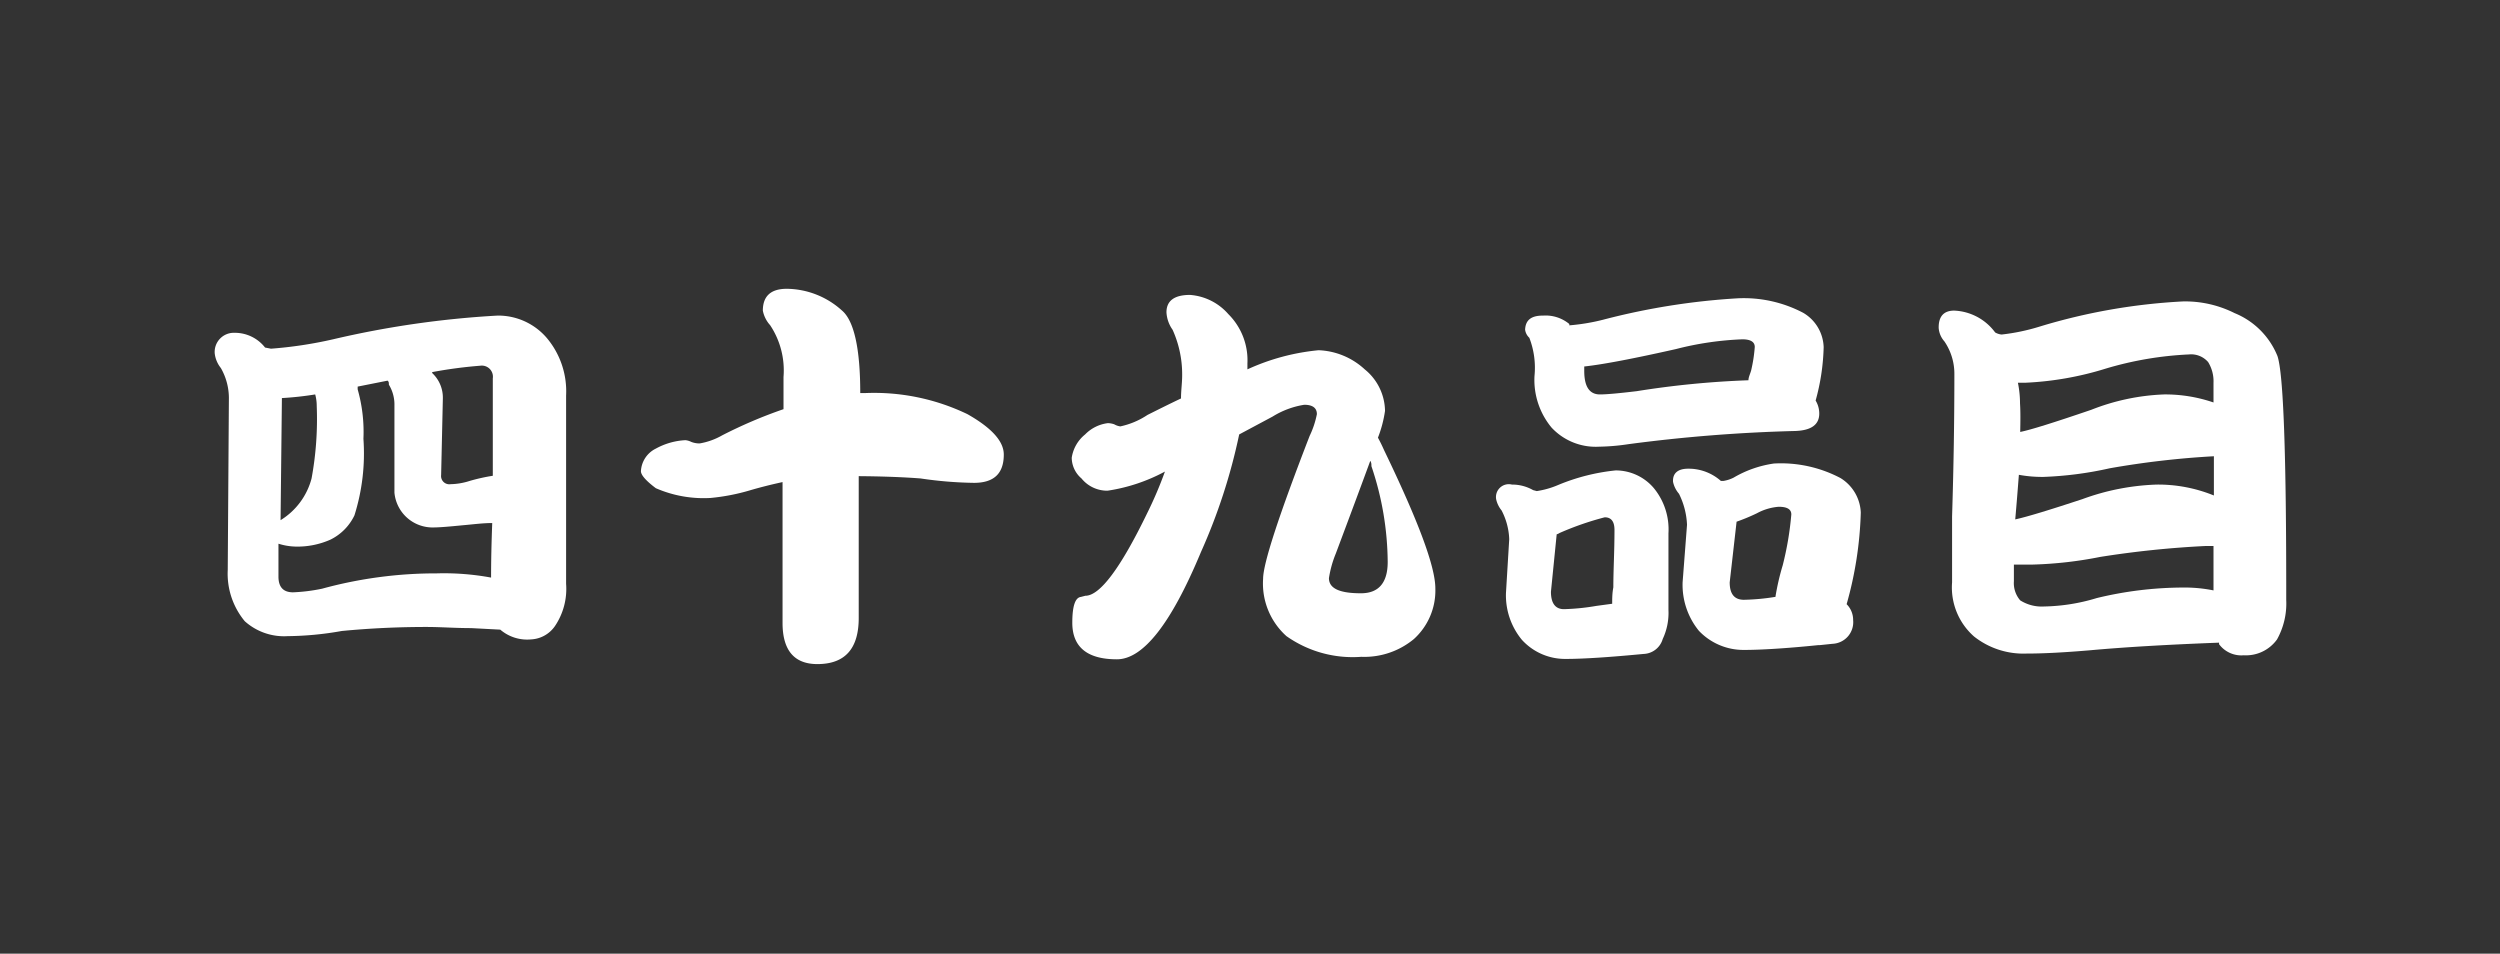
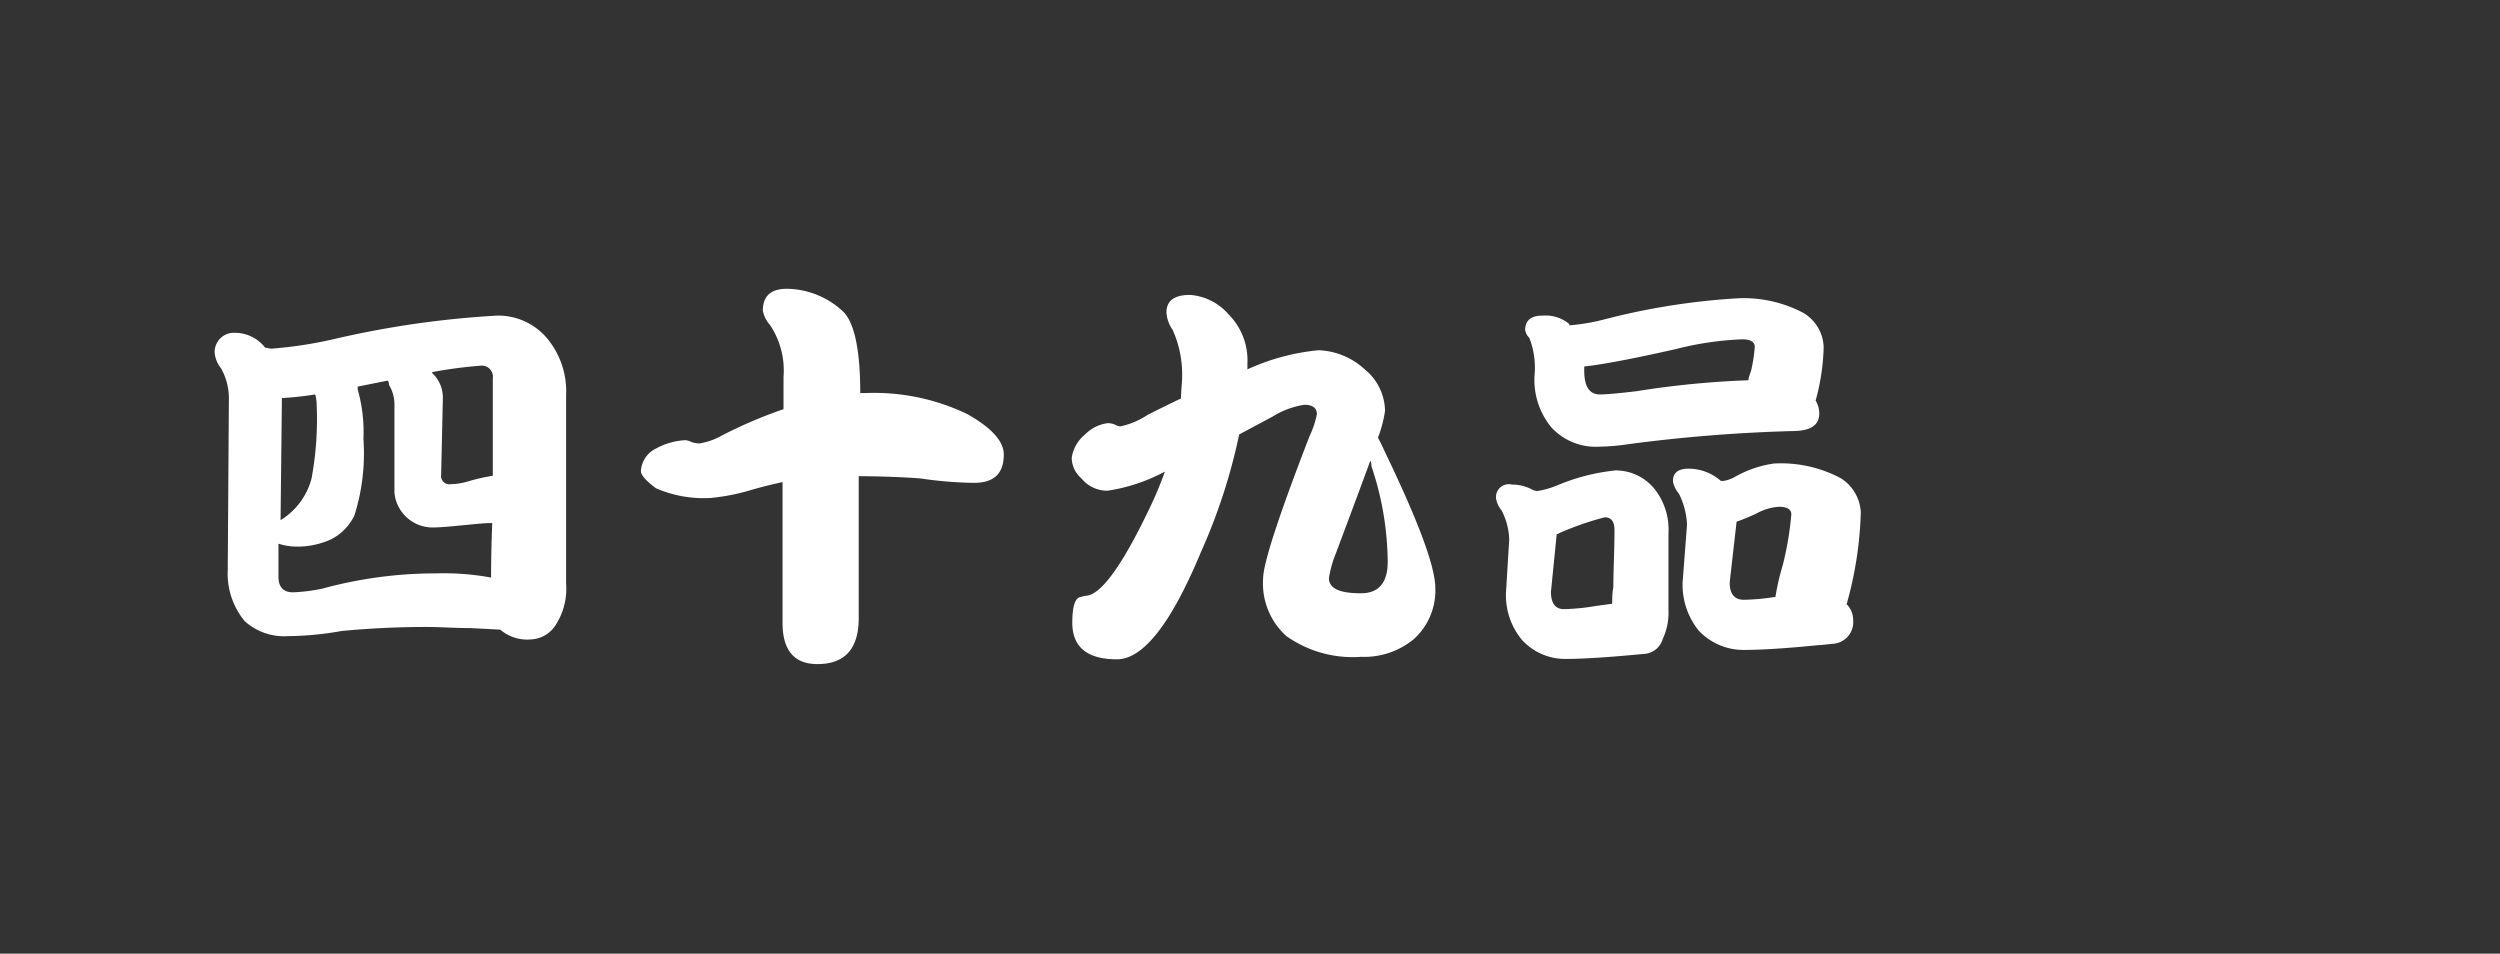
<svg xmlns="http://www.w3.org/2000/svg" viewBox="0 0 130.63 49.83">
  <rect x="0" y="0" width="130.63" height="49.83" fill="#333333" stroke="none" />
  <defs>
    <style>.cls-1{fill:none;}.cls-2{fill:#fff;}</style>
  </defs>
  <title>num_49</title>
  <g id="レイヤー_2" data-name="レイヤー 2">
    <g id="レイヤー_1-2" data-name="レイヤー 1">
-       <rect class="cls-1" width="130.63" height="49.83" />
      <path class="cls-2" d="M12.26,17.39a2,2,0,0,1,1.59.77l.31.06a21.88,21.88,0,0,0,3.24-.49A49.79,49.79,0,0,1,26,16.49a3.34,3.34,0,0,1,2.58,1.18,4.33,4.33,0,0,1,1,3v9.83A3.48,3.48,0,0,1,29,32.71a1.61,1.61,0,0,1-1.25.7,2.16,2.16,0,0,1-1.61-.51l-1.52-.08c-.84,0-1.62-.06-2.32-.06q-2.25,0-4.44.21a16.79,16.79,0,0,1-2.83.27,3.07,3.07,0,0,1-2.24-.78,3.89,3.89,0,0,1-.89-2.68l.06-9a3.17,3.17,0,0,0-.42-1.55,1.49,1.49,0,0,1-.32-.76A1,1,0,0,1,12.26,17.39Zm13.4,12.79q0-1.28.06-2.85c-.49,0-1,.07-1.58.12-.71.07-1.2.11-1.48.11a2,2,0,0,1-2.05-1.82c0-.29,0-.88,0-1.75s0-1.86,0-2.79a2,2,0,0,0-.29-1.1c0-.09,0-.16-.07-.21l-1.56.31a1.55,1.55,0,0,0,0,.15,8.13,8.13,0,0,1,.3,2.58,10.78,10.78,0,0,1-.47,4,2.72,2.72,0,0,1-1.26,1.27,4.25,4.25,0,0,1-1.82.36,3.24,3.24,0,0,1-.89-.15l0,1.72c0,.54.25.82.76.82a9.1,9.1,0,0,0,1.52-.19,22.55,22.55,0,0,1,6-.8A13.45,13.45,0,0,1,25.66,30.18Zm-11-3A3.64,3.64,0,0,0,16.28,25a17.13,17.13,0,0,0,.27-3.78,2.31,2.31,0,0,0-.08-.61,16.76,16.76,0,0,1-1.74.19Zm7.91-7.7a1.76,1.76,0,0,1,.57,1.34l-.09,4a.43.43,0,0,0,.49.48,3.48,3.48,0,0,0,1-.17,9.7,9.7,0,0,1,1.21-.27c0-1.59,0-3.29,0-5.09a.58.58,0,0,0-.66-.66A23.34,23.34,0,0,0,22.6,19.44Z" />
      <path class="cls-2" d="M35.82,23a.91.91,0,0,1,.3.09,1.17,1.17,0,0,0,.44.08,3.56,3.56,0,0,0,1.17-.42,24.47,24.47,0,0,1,3.21-1.37V19.7a4.27,4.27,0,0,0-.7-2.71,1.57,1.57,0,0,1-.38-.76c0-.76.42-1.14,1.25-1.14A4.36,4.36,0,0,1,44,16.23c.63.54.95,2,.95,4.31h.23a11.24,11.24,0,0,1,5.37,1.1c1.27.72,1.9,1.42,1.9,2.11,0,1-.52,1.48-1.56,1.48A20.74,20.74,0,0,1,48.1,25c-.9-.07-2-.11-3.23-.12l0,7.41c0,1.61-.72,2.41-2.16,2.41-1.21,0-1.82-.72-1.82-2.15l0-7.36c-.55.12-1.12.26-1.7.43a10.72,10.72,0,0,1-2.07.4,6.25,6.25,0,0,1-2.85-.51c-.52-.39-.78-.69-.78-.89a1.39,1.39,0,0,1,.78-1.18A3.57,3.57,0,0,1,35.82,23Z" />
      <path class="cls-2" d="M57.89,22.11a1.1,1.1,0,0,1,.33.06.85.85,0,0,0,.32.11,4.11,4.11,0,0,0,1.42-.6c.62-.31,1.2-.6,1.75-.86,0-.41.06-.81.06-1.19a5.66,5.66,0,0,0-.5-2.4,1.73,1.73,0,0,1-.32-.91c0-.61.42-.91,1.23-.91a2.94,2.94,0,0,1,2,1,3.4,3.4,0,0,1,1,2.58v.31a11.49,11.49,0,0,1,3.72-1,3.76,3.76,0,0,1,2.41,1,2.84,2.84,0,0,1,1.06,2.17A6.3,6.3,0,0,1,72,22.87c.1.18.21.4.32.65C74.09,27.19,75,29.59,75,30.75a3.42,3.42,0,0,1-1.12,2.64,4.05,4.05,0,0,1-2.75.93,6,6,0,0,1-3.91-1.08,3.69,3.69,0,0,1-1.22-3q0-1.18,2.43-7.46a4.73,4.73,0,0,0,.38-1.14c0-.32-.22-.49-.66-.49a4.46,4.46,0,0,0-1.66.62l-1.74.93a30.17,30.17,0,0,1-2,6.15q-2.33,5.6-4.39,5.6c-1.55,0-2.33-.64-2.33-1.91q0-1.3.45-1.35l.23-.06q1.14,0,3.23-4.31a20.63,20.63,0,0,0,.93-2.18,9.16,9.16,0,0,1-3,1A1.73,1.73,0,0,1,56.51,25,1.44,1.44,0,0,1,56,23.92a1.93,1.93,0,0,1,.7-1.22A2,2,0,0,1,57.89,22.11ZM71.11,31c.93,0,1.4-.55,1.4-1.64a15.9,15.9,0,0,0-.85-5c0-.1,0-.19-.06-.28q-.66,1.8-1.8,4.84a5.62,5.62,0,0,0-.36,1.29C69.44,30.75,70,31,71.11,31Z" />
      <path class="cls-2" d="M79,25.32a2.21,2.21,0,0,1,1.11.29l.19.05a4.54,4.54,0,0,0,1.12-.32,10.62,10.62,0,0,1,3-.76,2.61,2.61,0,0,1,2,.93,3.4,3.4,0,0,1,.76,2.36v4a3.2,3.2,0,0,1-.3,1.52,1.08,1.08,0,0,1-1,.78c-1.78.17-3.13.26-4.06.26a3.05,3.05,0,0,1-2.3-1,3.65,3.65,0,0,1-.83-2.45l.17-2.81a3.51,3.51,0,0,0-.4-1.5,1.39,1.39,0,0,1-.28-.57A.67.67,0,0,1,79,25.32Zm1.64-8.83a1.94,1.94,0,0,1,1.36.44L82,17a10.61,10.61,0,0,0,1.75-.29,36.1,36.1,0,0,1,7-1.12,6.66,6.66,0,0,1,3.48.76,2.16,2.16,0,0,1,1.06,1.79,11.38,11.38,0,0,1-.42,2.79,1.31,1.31,0,0,1,.19.68c0,.58-.42.88-1.25.91a81.57,81.57,0,0,0-8.73.69,11.18,11.18,0,0,1-1.52.13,3.15,3.15,0,0,1-2.49-1,3.9,3.9,0,0,1-.89-2.69,4.35,4.35,0,0,0-.27-2,.71.71,0,0,1-.22-.42C79.71,16.73,80,16.49,80.62,16.49Zm3.6,15.06c0-.26,0-.55.06-.86,0-.89.06-1.88.06-3q0-.66-.51-.66a15.56,15.56,0,0,0-2.36.82.52.52,0,0,1-.15.07l-.3,3c0,.6.23.91.68.91a11.63,11.63,0,0,0,1.69-.17C83.7,31.62,84,31.58,84.22,31.55Zm7.12-11.68c0-.16.09-.33.14-.51a7.8,7.8,0,0,0,.19-1.23c0-.26-.21-.4-.65-.4a16.37,16.37,0,0,0-3.47.51c-2.18.49-3.78.8-4.79.91v.23c0,.82.27,1.23.82,1.23.35,0,1-.06,1.92-.17A47.55,47.55,0,0,1,91.34,19.87Zm-3.13,4.62a2.54,2.54,0,0,1,1.69.64l.13,0a1.83,1.83,0,0,0,.53-.17,5.75,5.75,0,0,1,2.11-.74,6.66,6.66,0,0,1,3.48.76,2.22,2.22,0,0,1,1.06,1.8,19.46,19.46,0,0,1-.74,4.79,1.16,1.16,0,0,1,.34.83,1.13,1.13,0,0,1-1.08,1.24l-.67.07H95c-1.66.17-3,.25-3.87.25a3.21,3.21,0,0,1-2.36-1,3.8,3.8,0,0,1-.85-2.54l.23-3a4,4,0,0,0-.42-1.62,1.4,1.4,0,0,1-.31-.62C87.39,24.74,87.66,24.49,88.21,24.49Zm4.54,6.7a12.56,12.56,0,0,1,.38-1.65,16.37,16.37,0,0,0,.45-2.66c0-.27-.22-.4-.66-.4a2.85,2.85,0,0,0-1.14.34,10.22,10.22,0,0,1-1.06.44l-.36,3.17c0,.61.25.91.74.91A11.38,11.38,0,0,0,92.75,31.19Z" />
-       <path class="cls-2" d="M102.11,16.23a2.8,2.8,0,0,1,2.14,1.14.82.82,0,0,0,.34.11,10.66,10.66,0,0,0,2-.42,31.15,31.15,0,0,1,7.48-1.31,5.76,5.76,0,0,1,2.69.61A4.07,4.07,0,0,1,119,18.6q.47,1.35.46,12.74a3.87,3.87,0,0,1-.48,2.07,2,2,0,0,1-1.74.83,1.45,1.45,0,0,1-1.29-.58l0-.08c-2.63.1-4.89.23-6.76.4-1.3.11-2.4.17-3.3.17a4.16,4.16,0,0,1-2.74-.89,3.41,3.41,0,0,1-1.15-2.83c0-.59,0-1.74,0-3.44q.12-3.82.12-7.44a3,3,0,0,0-.52-1.71,1.19,1.19,0,0,1-.3-.7C101.29,16.54,101.56,16.23,102.11,16.23Zm13.55,14.62V28.53l-.42,0a51,51,0,0,0-5.5.57,20.86,20.86,0,0,1-3.51.4c-.38,0-.73,0-1,0,0,.37,0,.66,0,.87a1.38,1.38,0,0,0,.33,1,2.1,2.1,0,0,0,1.25.32,10,10,0,0,0,2.75-.44,19.35,19.35,0,0,1,4.5-.55A7.57,7.57,0,0,1,115.66,30.85ZM105.3,27.14c.64-.14,1.81-.5,3.51-1.06a12.43,12.43,0,0,1,3.87-.76,7.72,7.72,0,0,1,3,.57V23.84a45.71,45.71,0,0,0-5.45.63,18.71,18.71,0,0,1-3.47.45,6.83,6.83,0,0,1-1.27-.11C105.43,25.59,105.37,26.36,105.3,27.14Zm.26-4.57c.55-.11,1.79-.5,3.72-1.16a11.49,11.49,0,0,1,3.8-.8,7.76,7.76,0,0,1,2.58.42V20a1.91,1.91,0,0,0-.28-1.08,1.17,1.17,0,0,0-1-.4,18,18,0,0,0-4.35.74,16.6,16.6,0,0,1-4.23.74h-.36a5.49,5.49,0,0,1,.11,1.08C105.58,21.54,105.57,22.05,105.56,22.57Z" />
    </g>
  </g>
</svg>